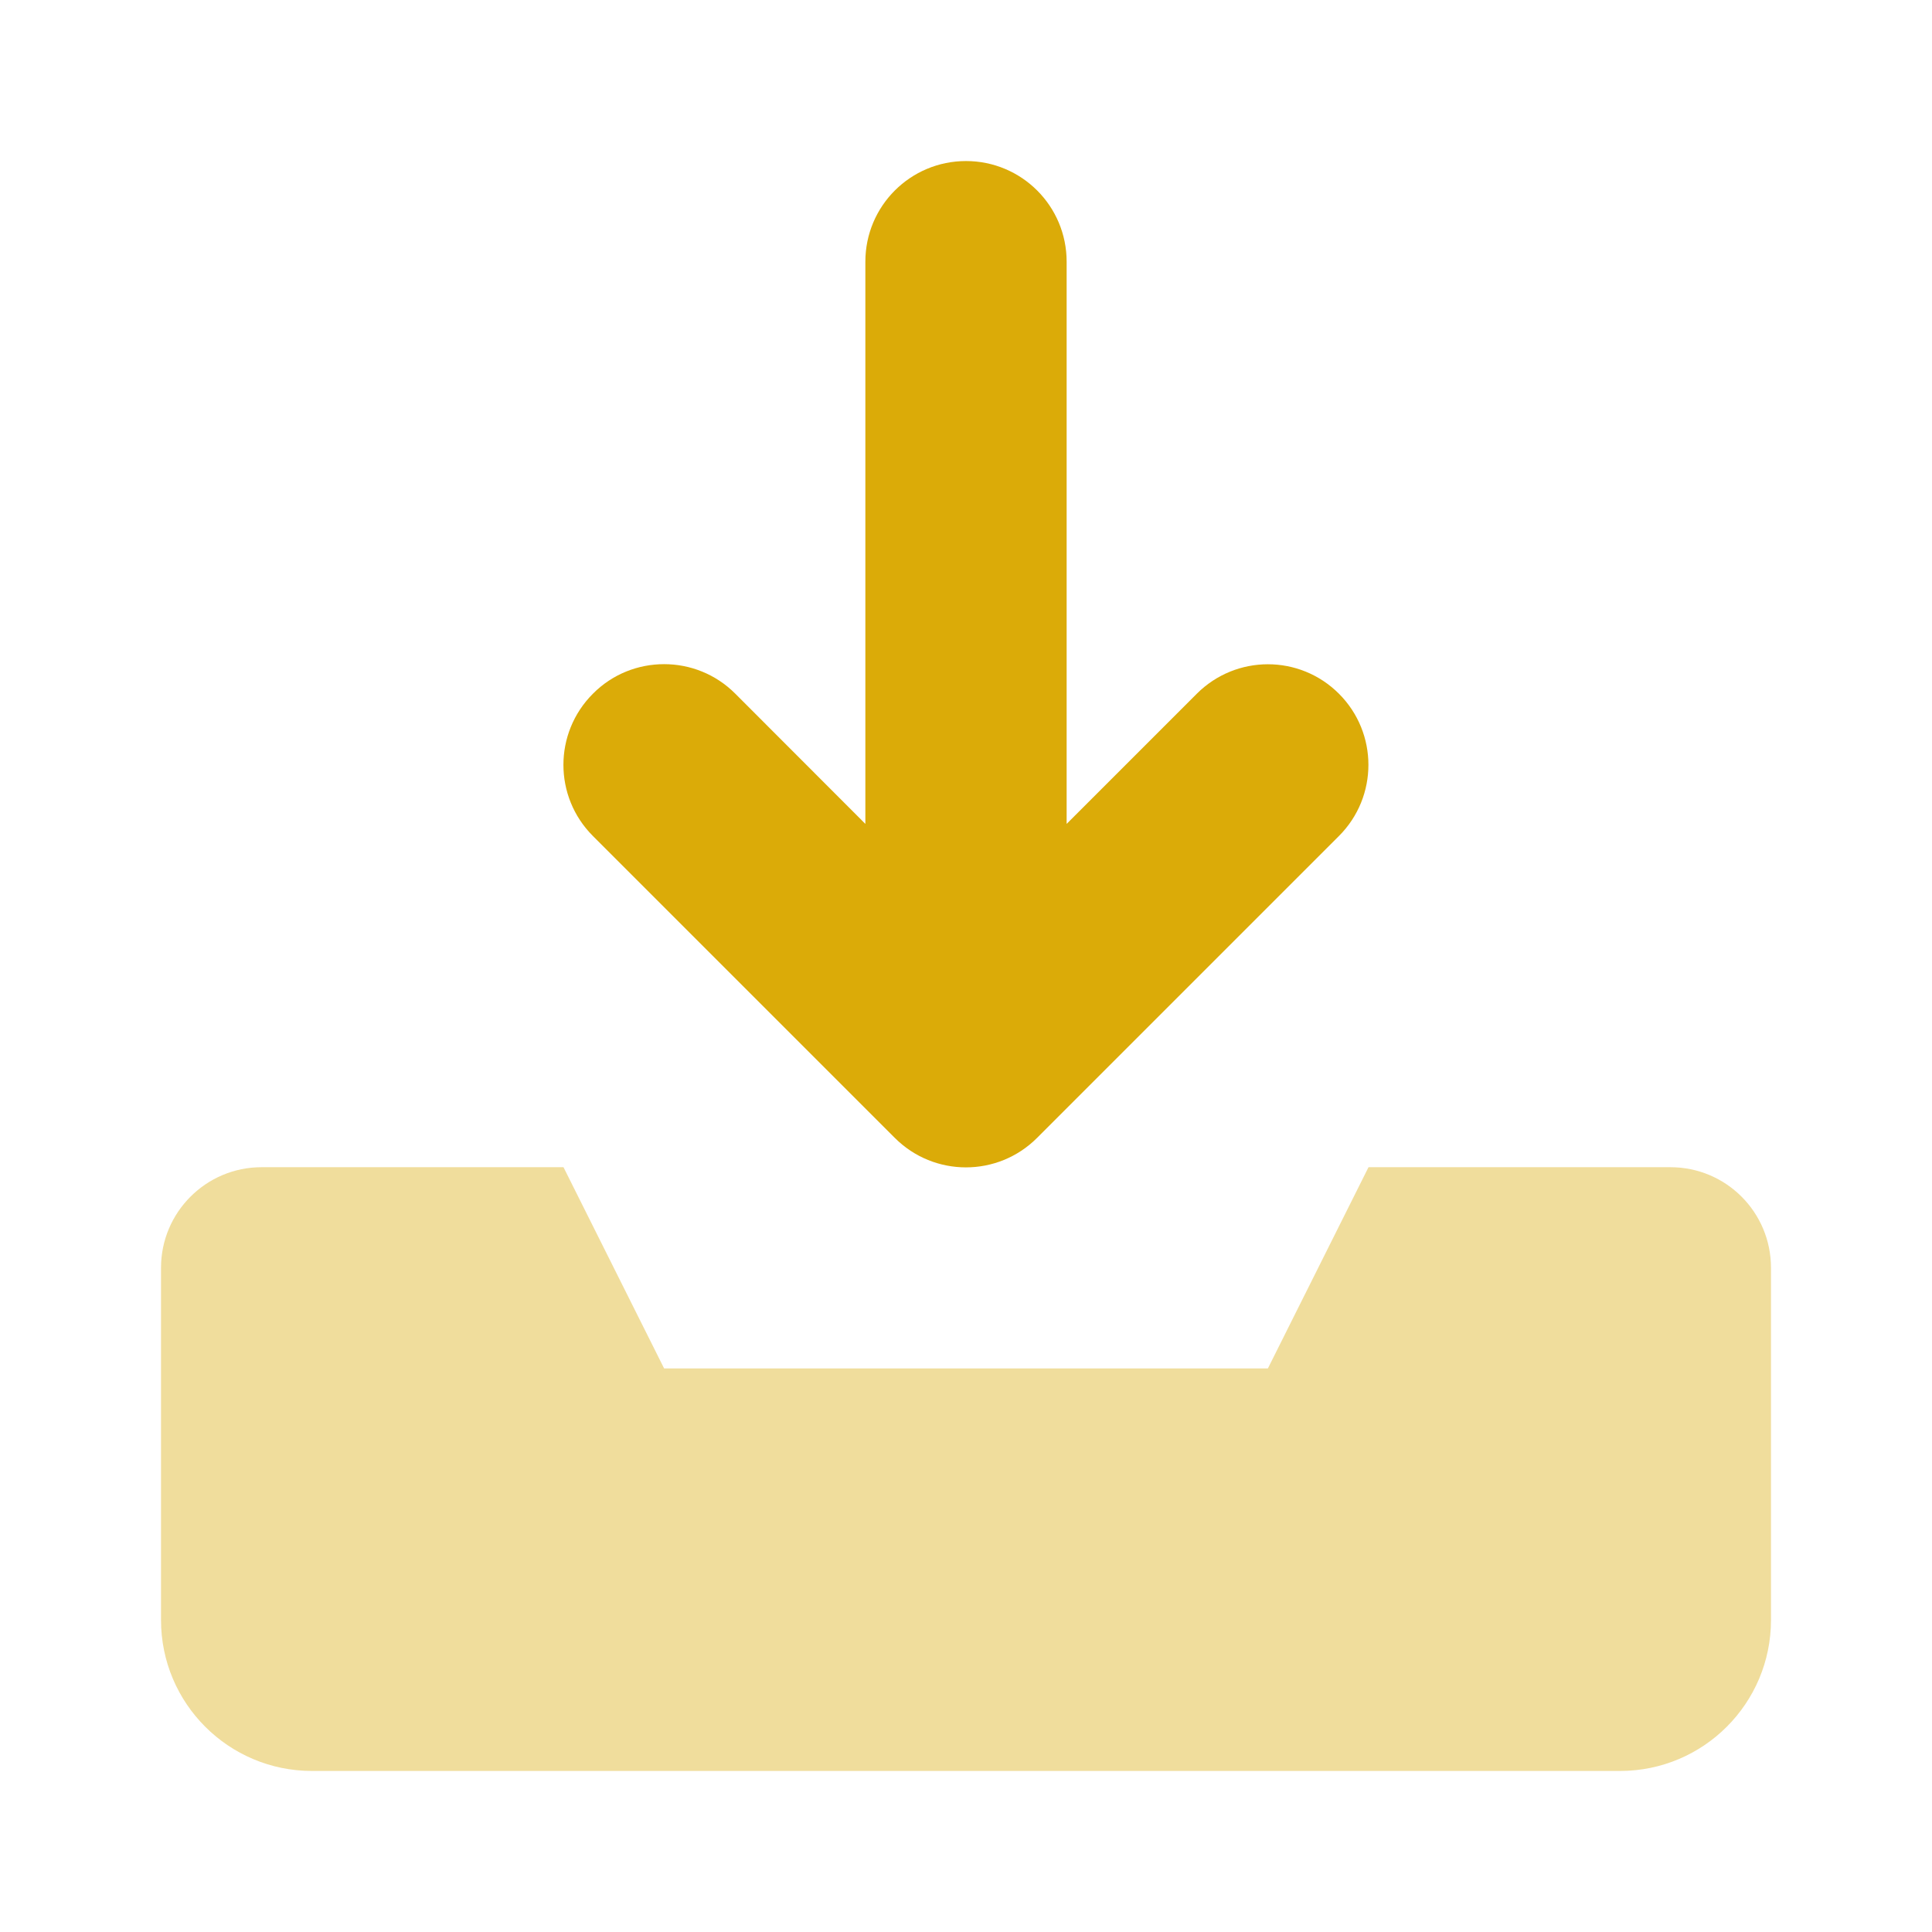
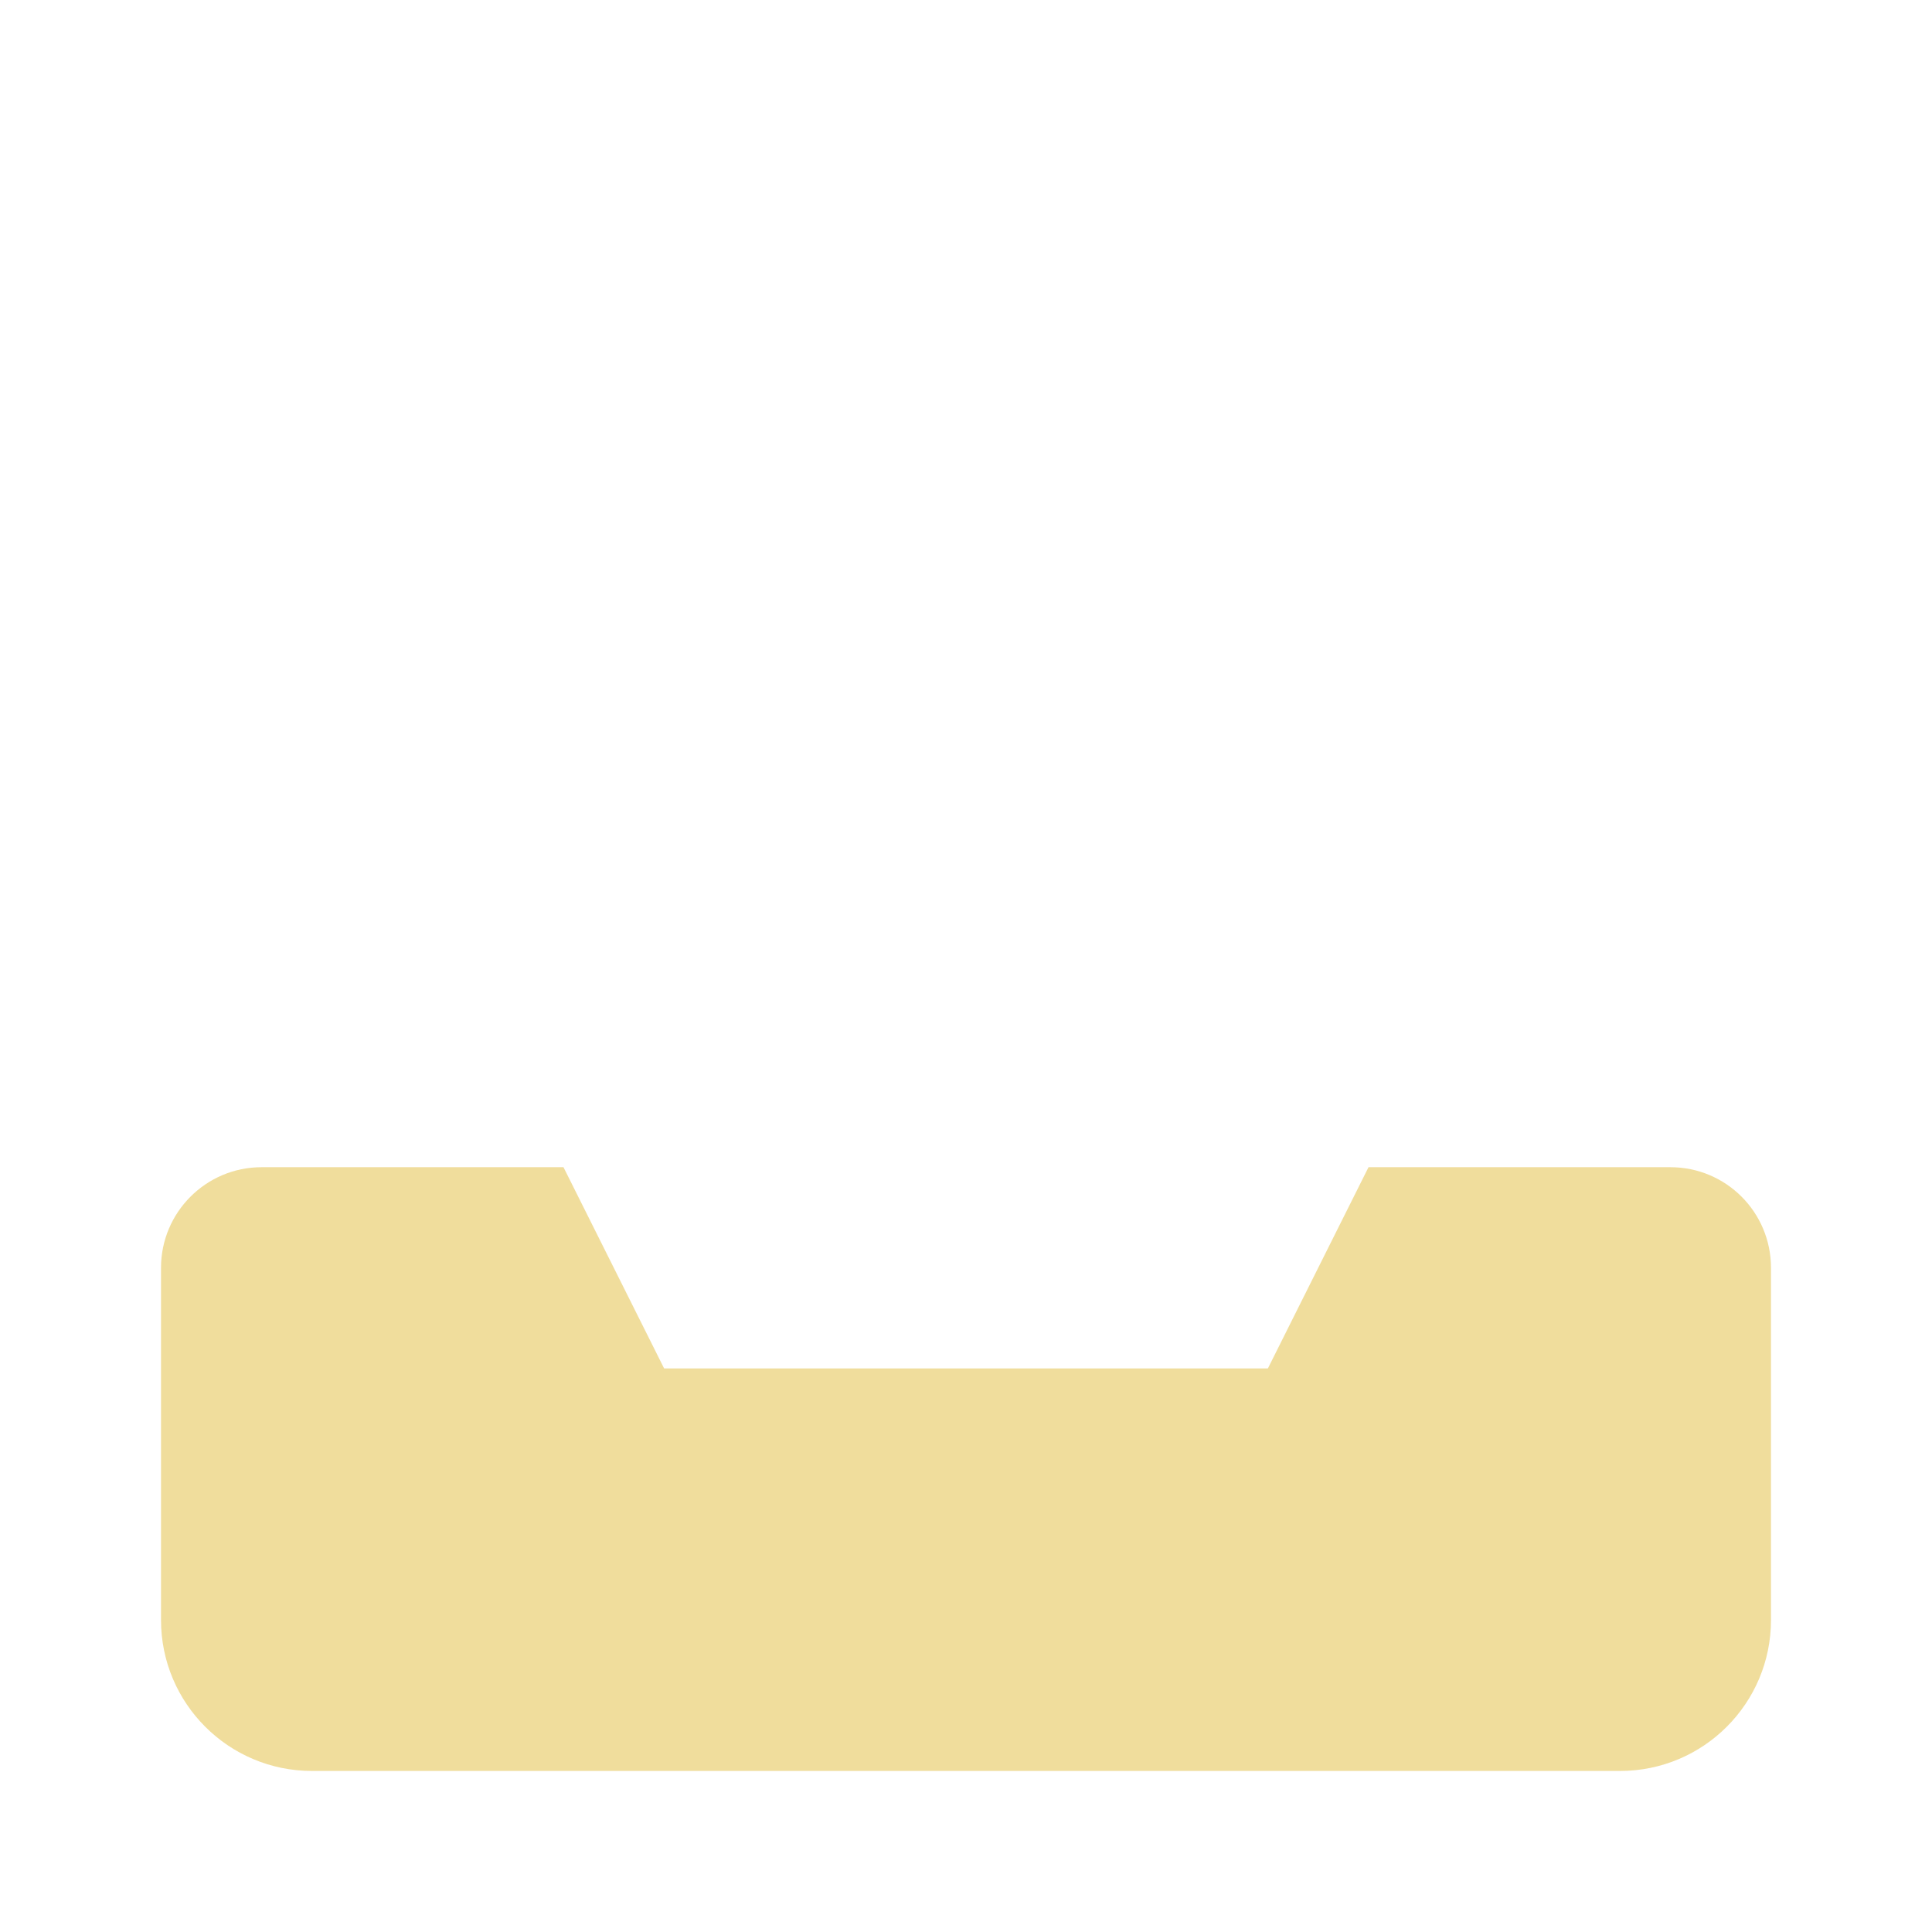
<svg xmlns="http://www.w3.org/2000/svg" width="56" height="56" viewBox="0 0 56 56" fill="none">
-   <path d="M38.81 20.108C39.949 21.247 39.949 23.093 38.81 24.232L30.06 32.982C28.921 34.122 27.075 34.122 25.936 32.982L17.186 24.232C16.046 23.093 16.046 21.247 17.186 20.108C17.755 19.534 18.503 19.251 19.25 19.251C19.997 19.251 20.743 19.536 21.312 20.106L25.083 23.881V7.585C25.083 5.972 26.388 4.668 28 4.668C29.612 4.668 30.917 5.972 30.917 7.585V23.881L34.688 20.11C35.829 18.969 37.671 18.969 38.81 20.108Z" fill="#DBAB08" />
  <path opacity="0.4" d="M48.417 33.832H39.667L36.75 39.665H19.25L16.333 33.832H7.583C5.973 33.832 4.667 35.138 4.667 36.749V46.957C4.667 49.372 6.625 51.332 9.042 51.332H46.958C49.375 51.332 51.333 49.373 51.333 46.957V36.749C51.333 35.135 50.03 33.832 48.417 33.832Z" fill="#DBAB08" />
</svg>